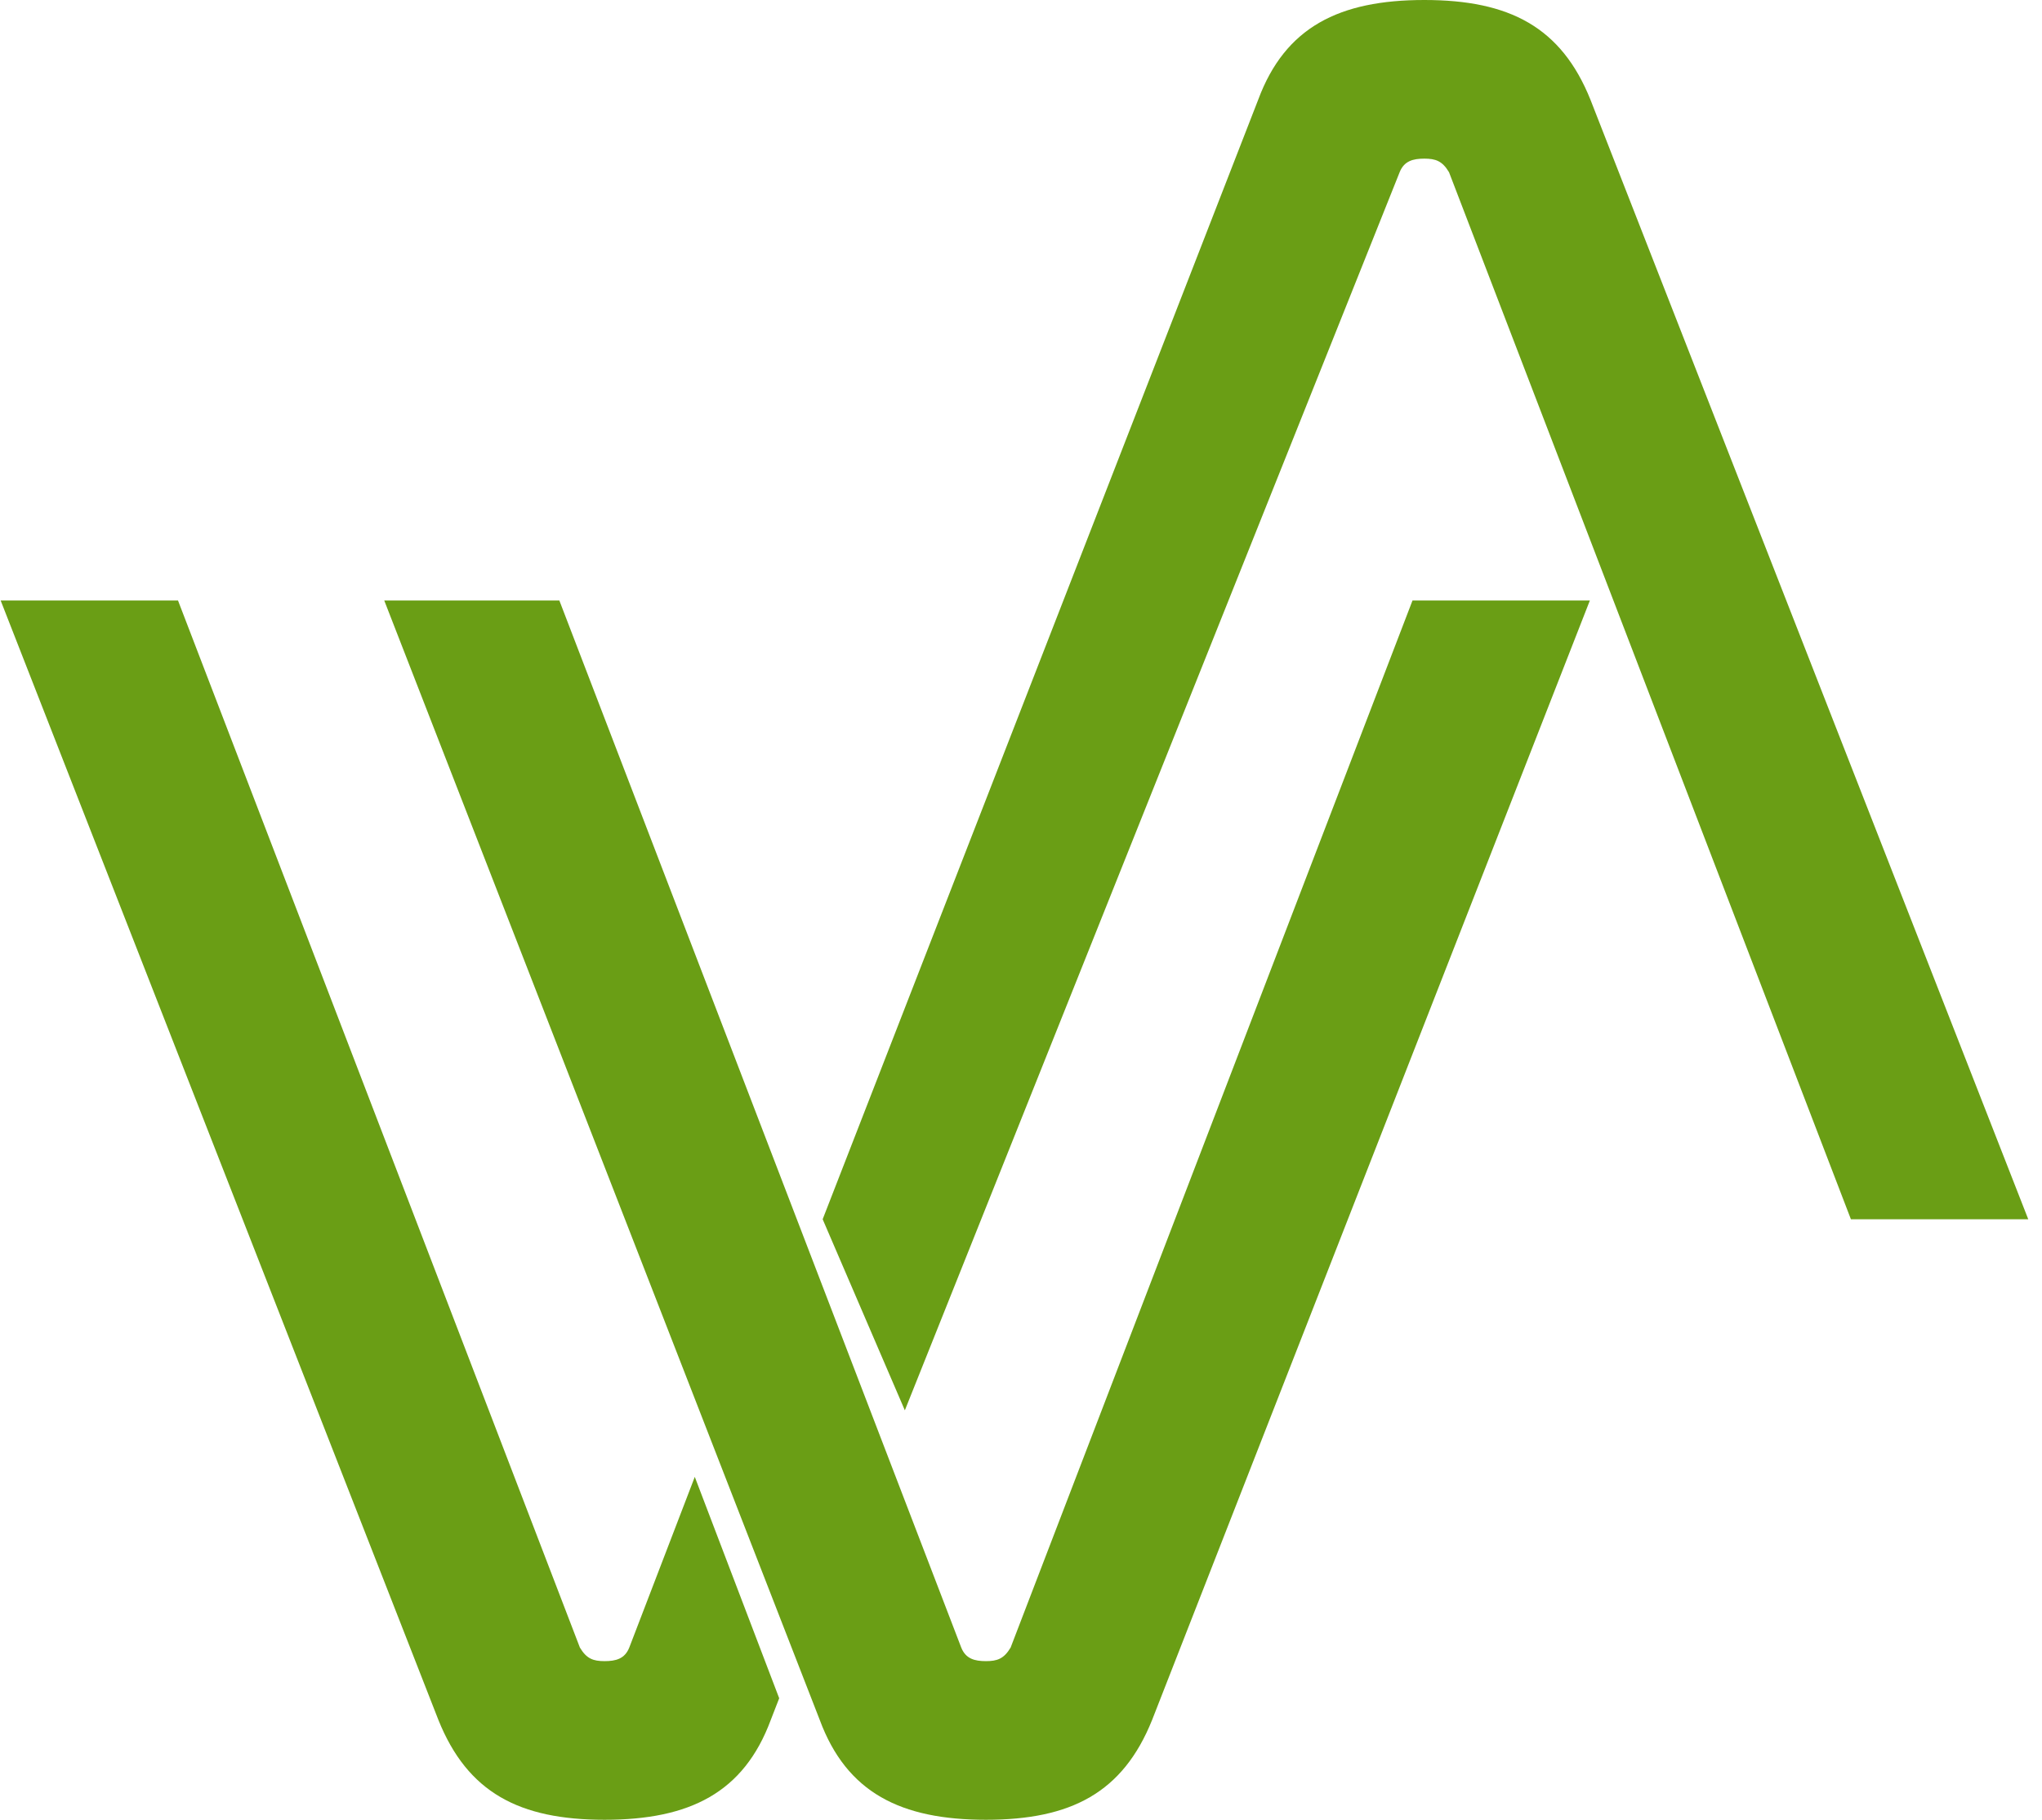
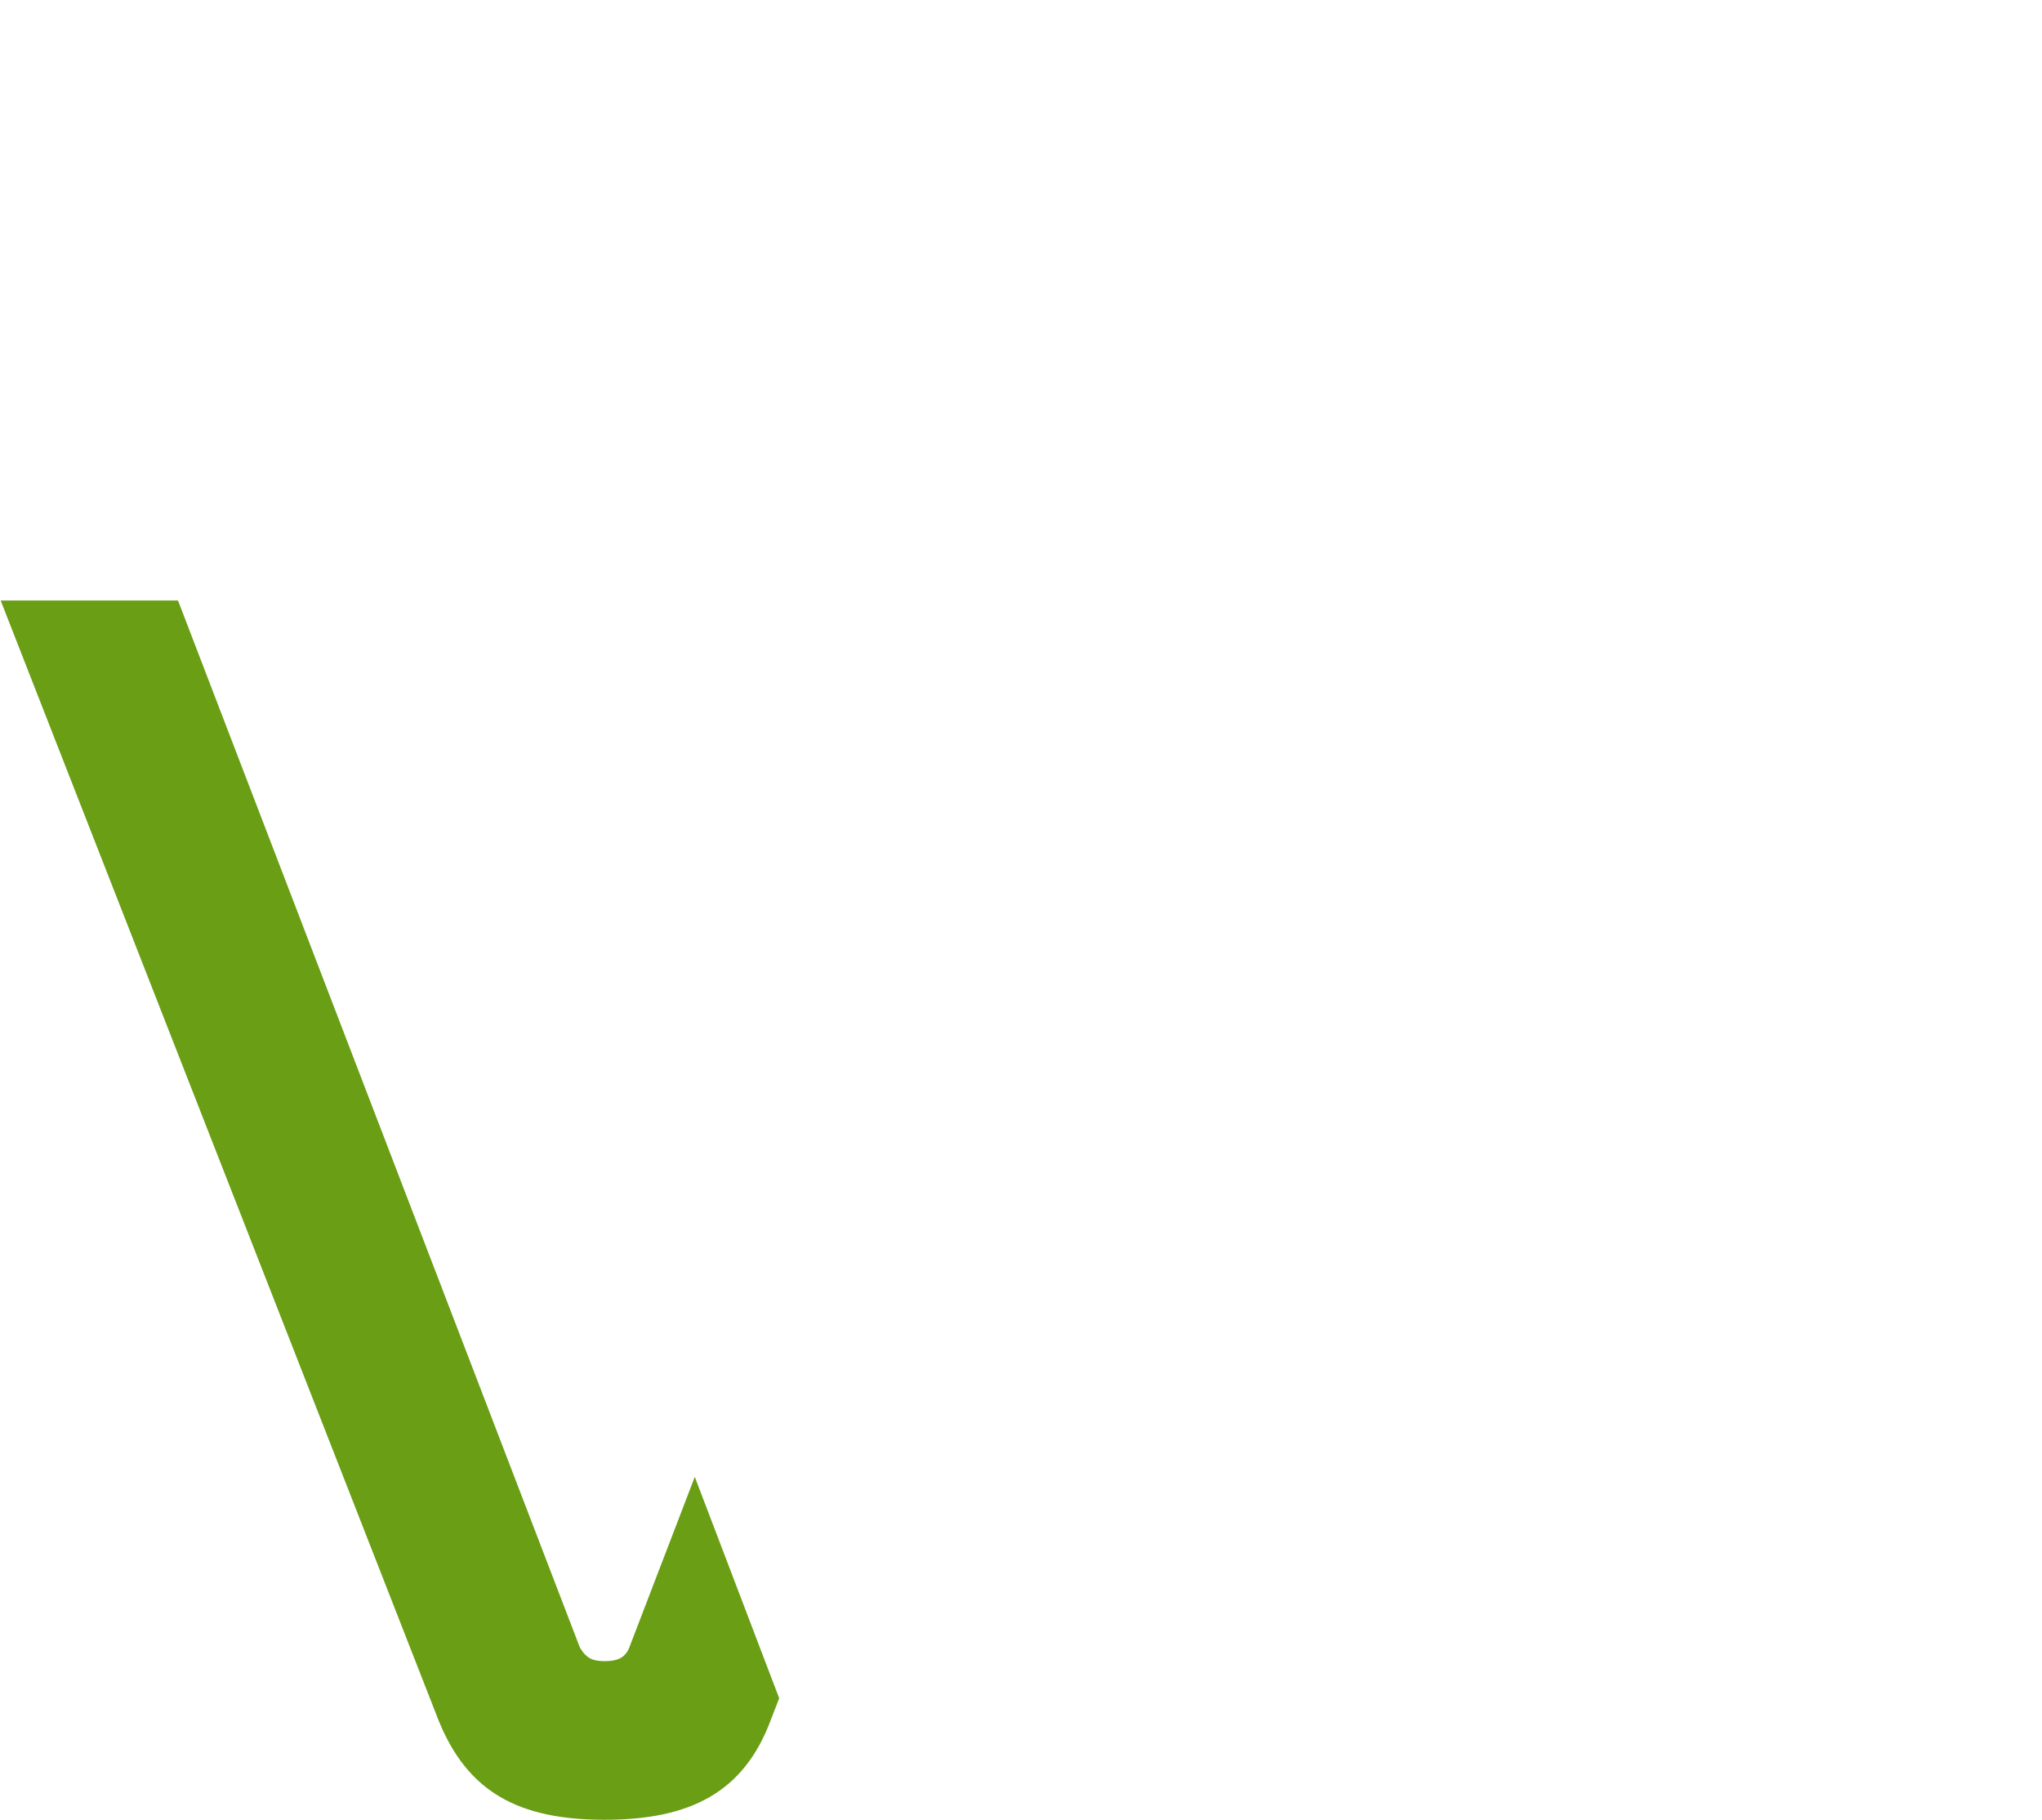
<svg xmlns="http://www.w3.org/2000/svg" width="101" height="90" viewBox="0 0 101 90" fill="none">
-   <path fill-rule="evenodd" clip-rule="evenodd" d="M48.766 90C52.985 90 55.539 88.655 56.983 85.068L78.636 29.7L69.864 29.7L49.987 81.482C49.654 82.042 49.321 82.154 48.766 82.154C48.21 82.154 47.766 82.042 47.544 81.482L27.667 29.7L19.006 29.7L40.548 85.068C41.881 88.655 44.546 90 48.766 90ZM70.449 1.30188e-05C74.669 1.28351e-05 77.223 1.345 78.666 4.932L100.32 60.3L91.548 60.3L71.671 8.518C71.338 7.958 71.004 7.846 70.449 7.846C69.894 7.846 69.45 7.958 69.228 8.518L44.755 69.75L40.69 60.3L62.232 4.932C63.565 1.345 66.23 1.32025e-05 70.449 1.30188e-05Z" fill="#6A9E15" />
  <path fill-rule="evenodd" clip-rule="evenodd" d="M34.365 73.041L31.125 81.482C30.903 82.042 30.459 82.154 29.903 82.154C29.348 82.154 29.015 82.042 28.682 81.482L8.805 29.7H0.033L21.686 85.068C23.13 88.655 25.684 90 29.903 90C34.123 90 36.788 88.655 38.121 85.068L38.54 83.99L34.365 73.041Z" fill="#6A9E15" />
</svg>